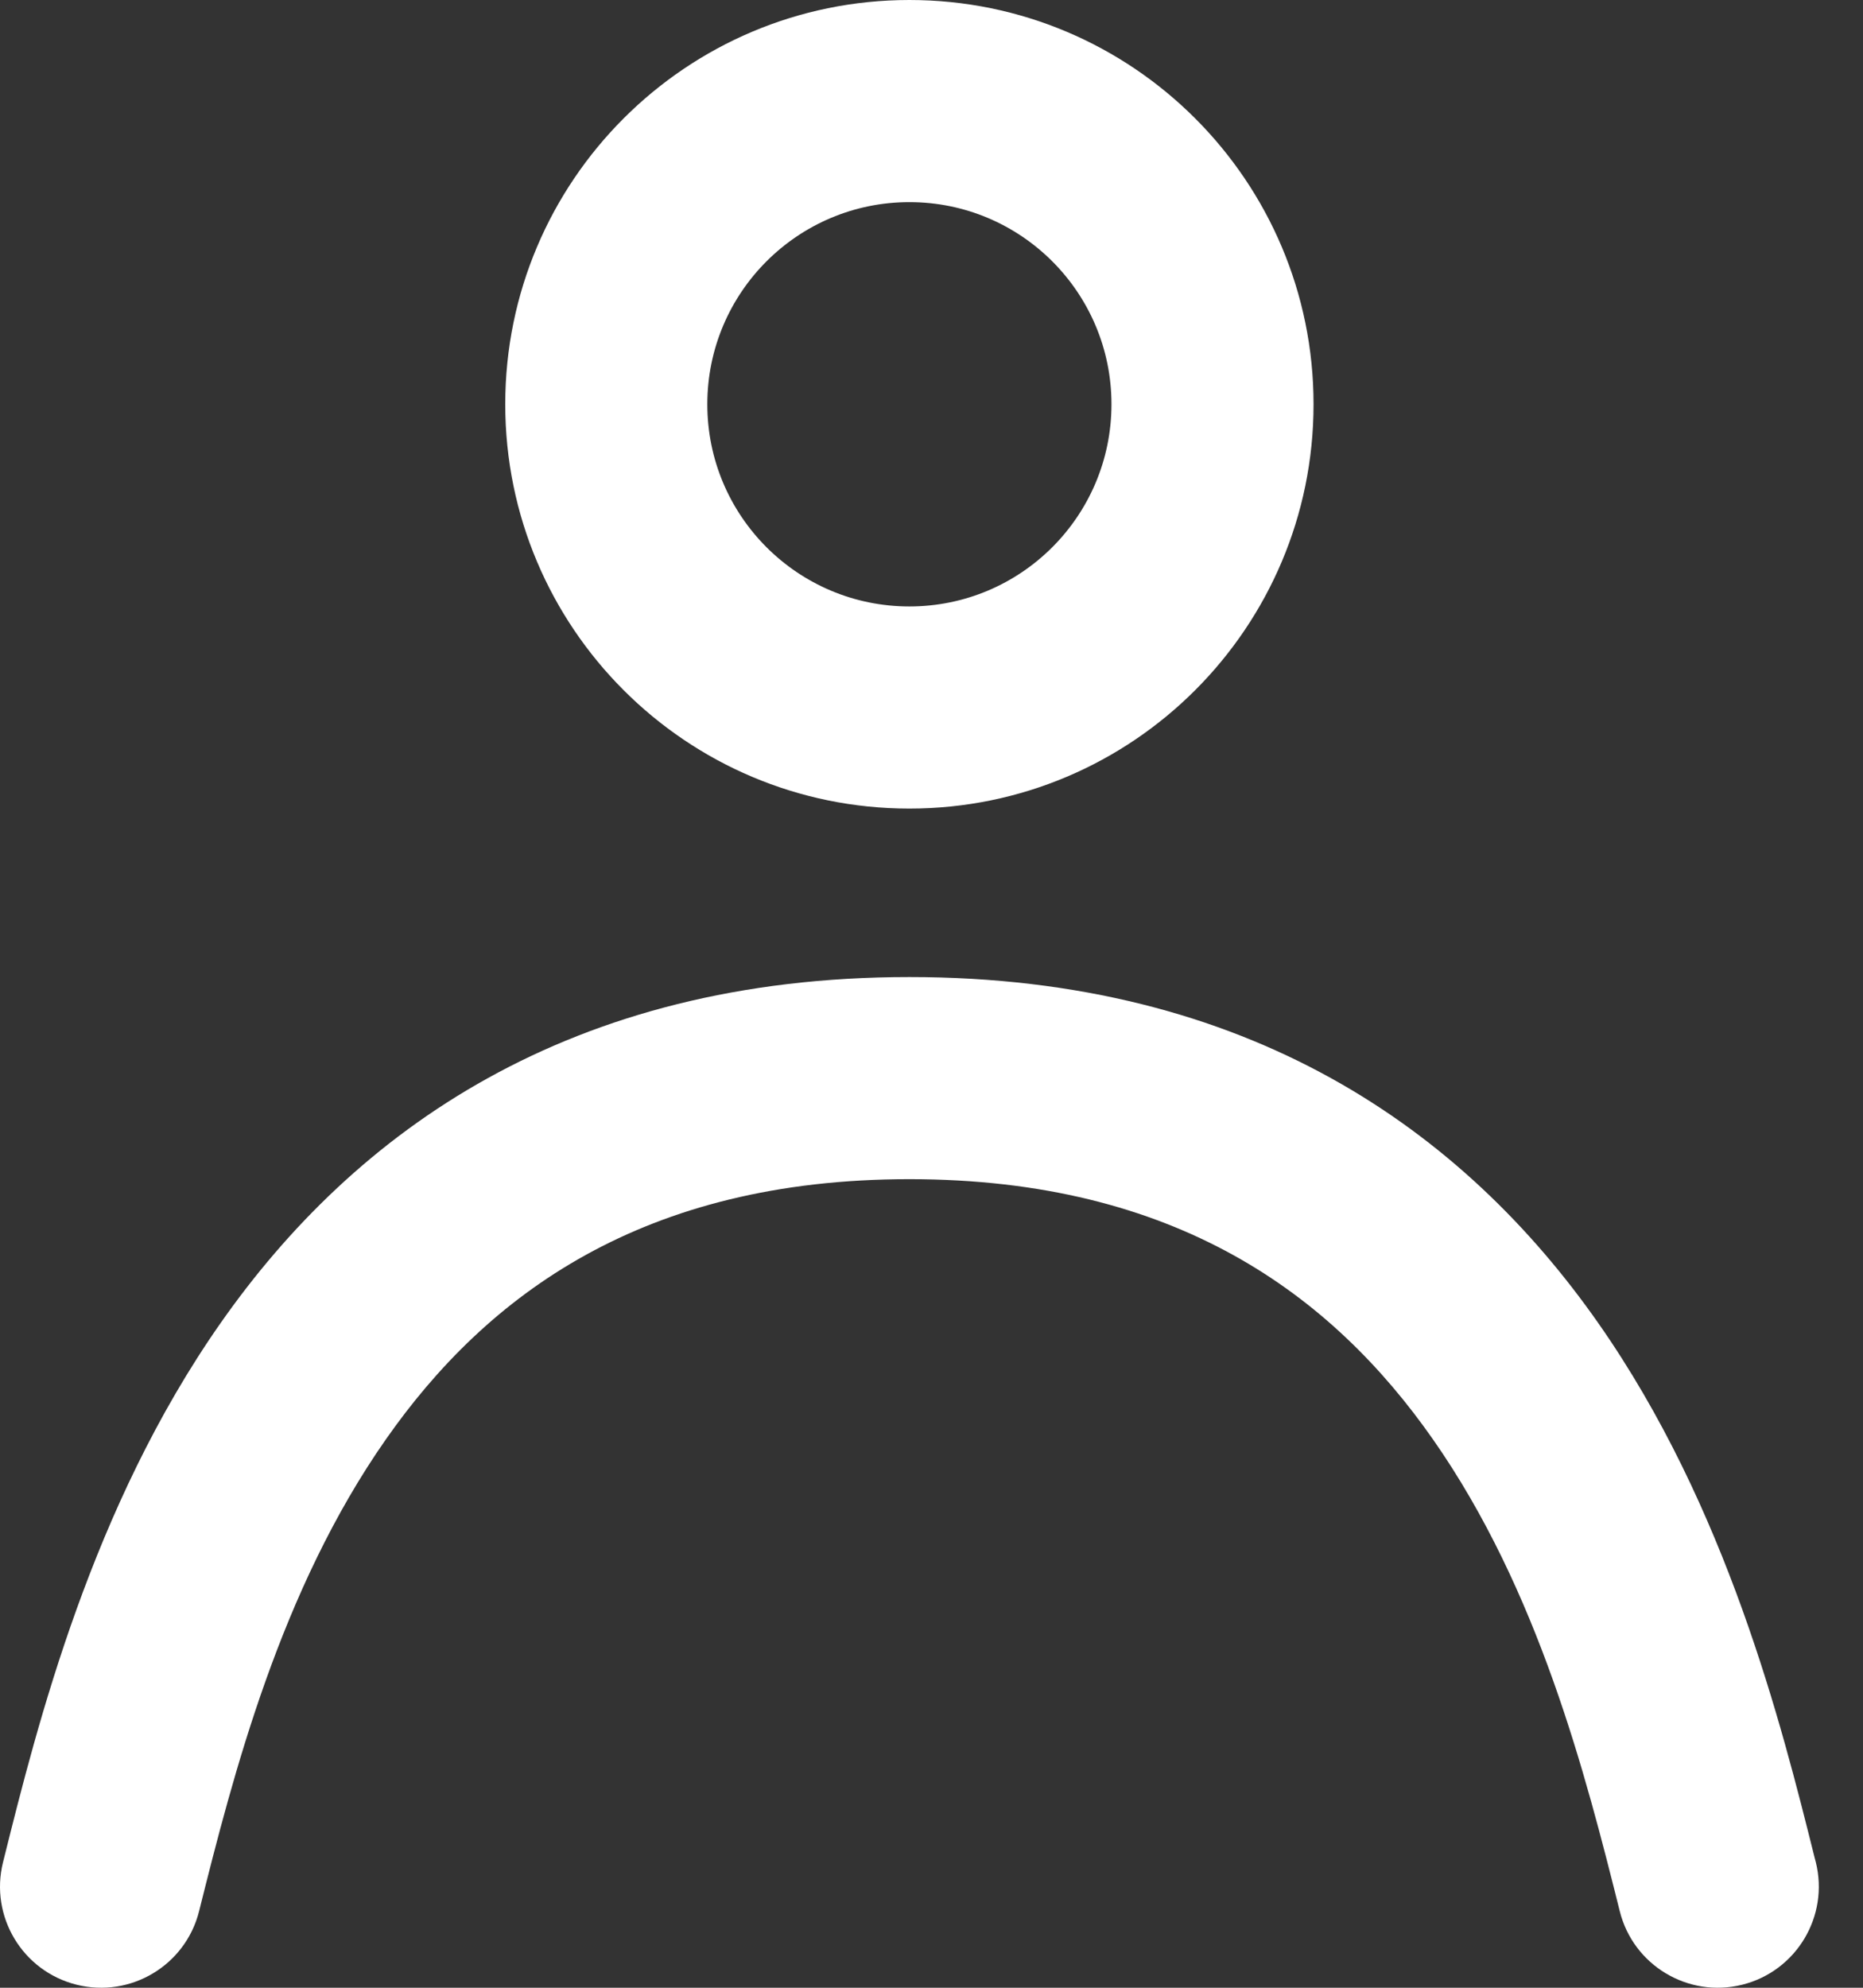
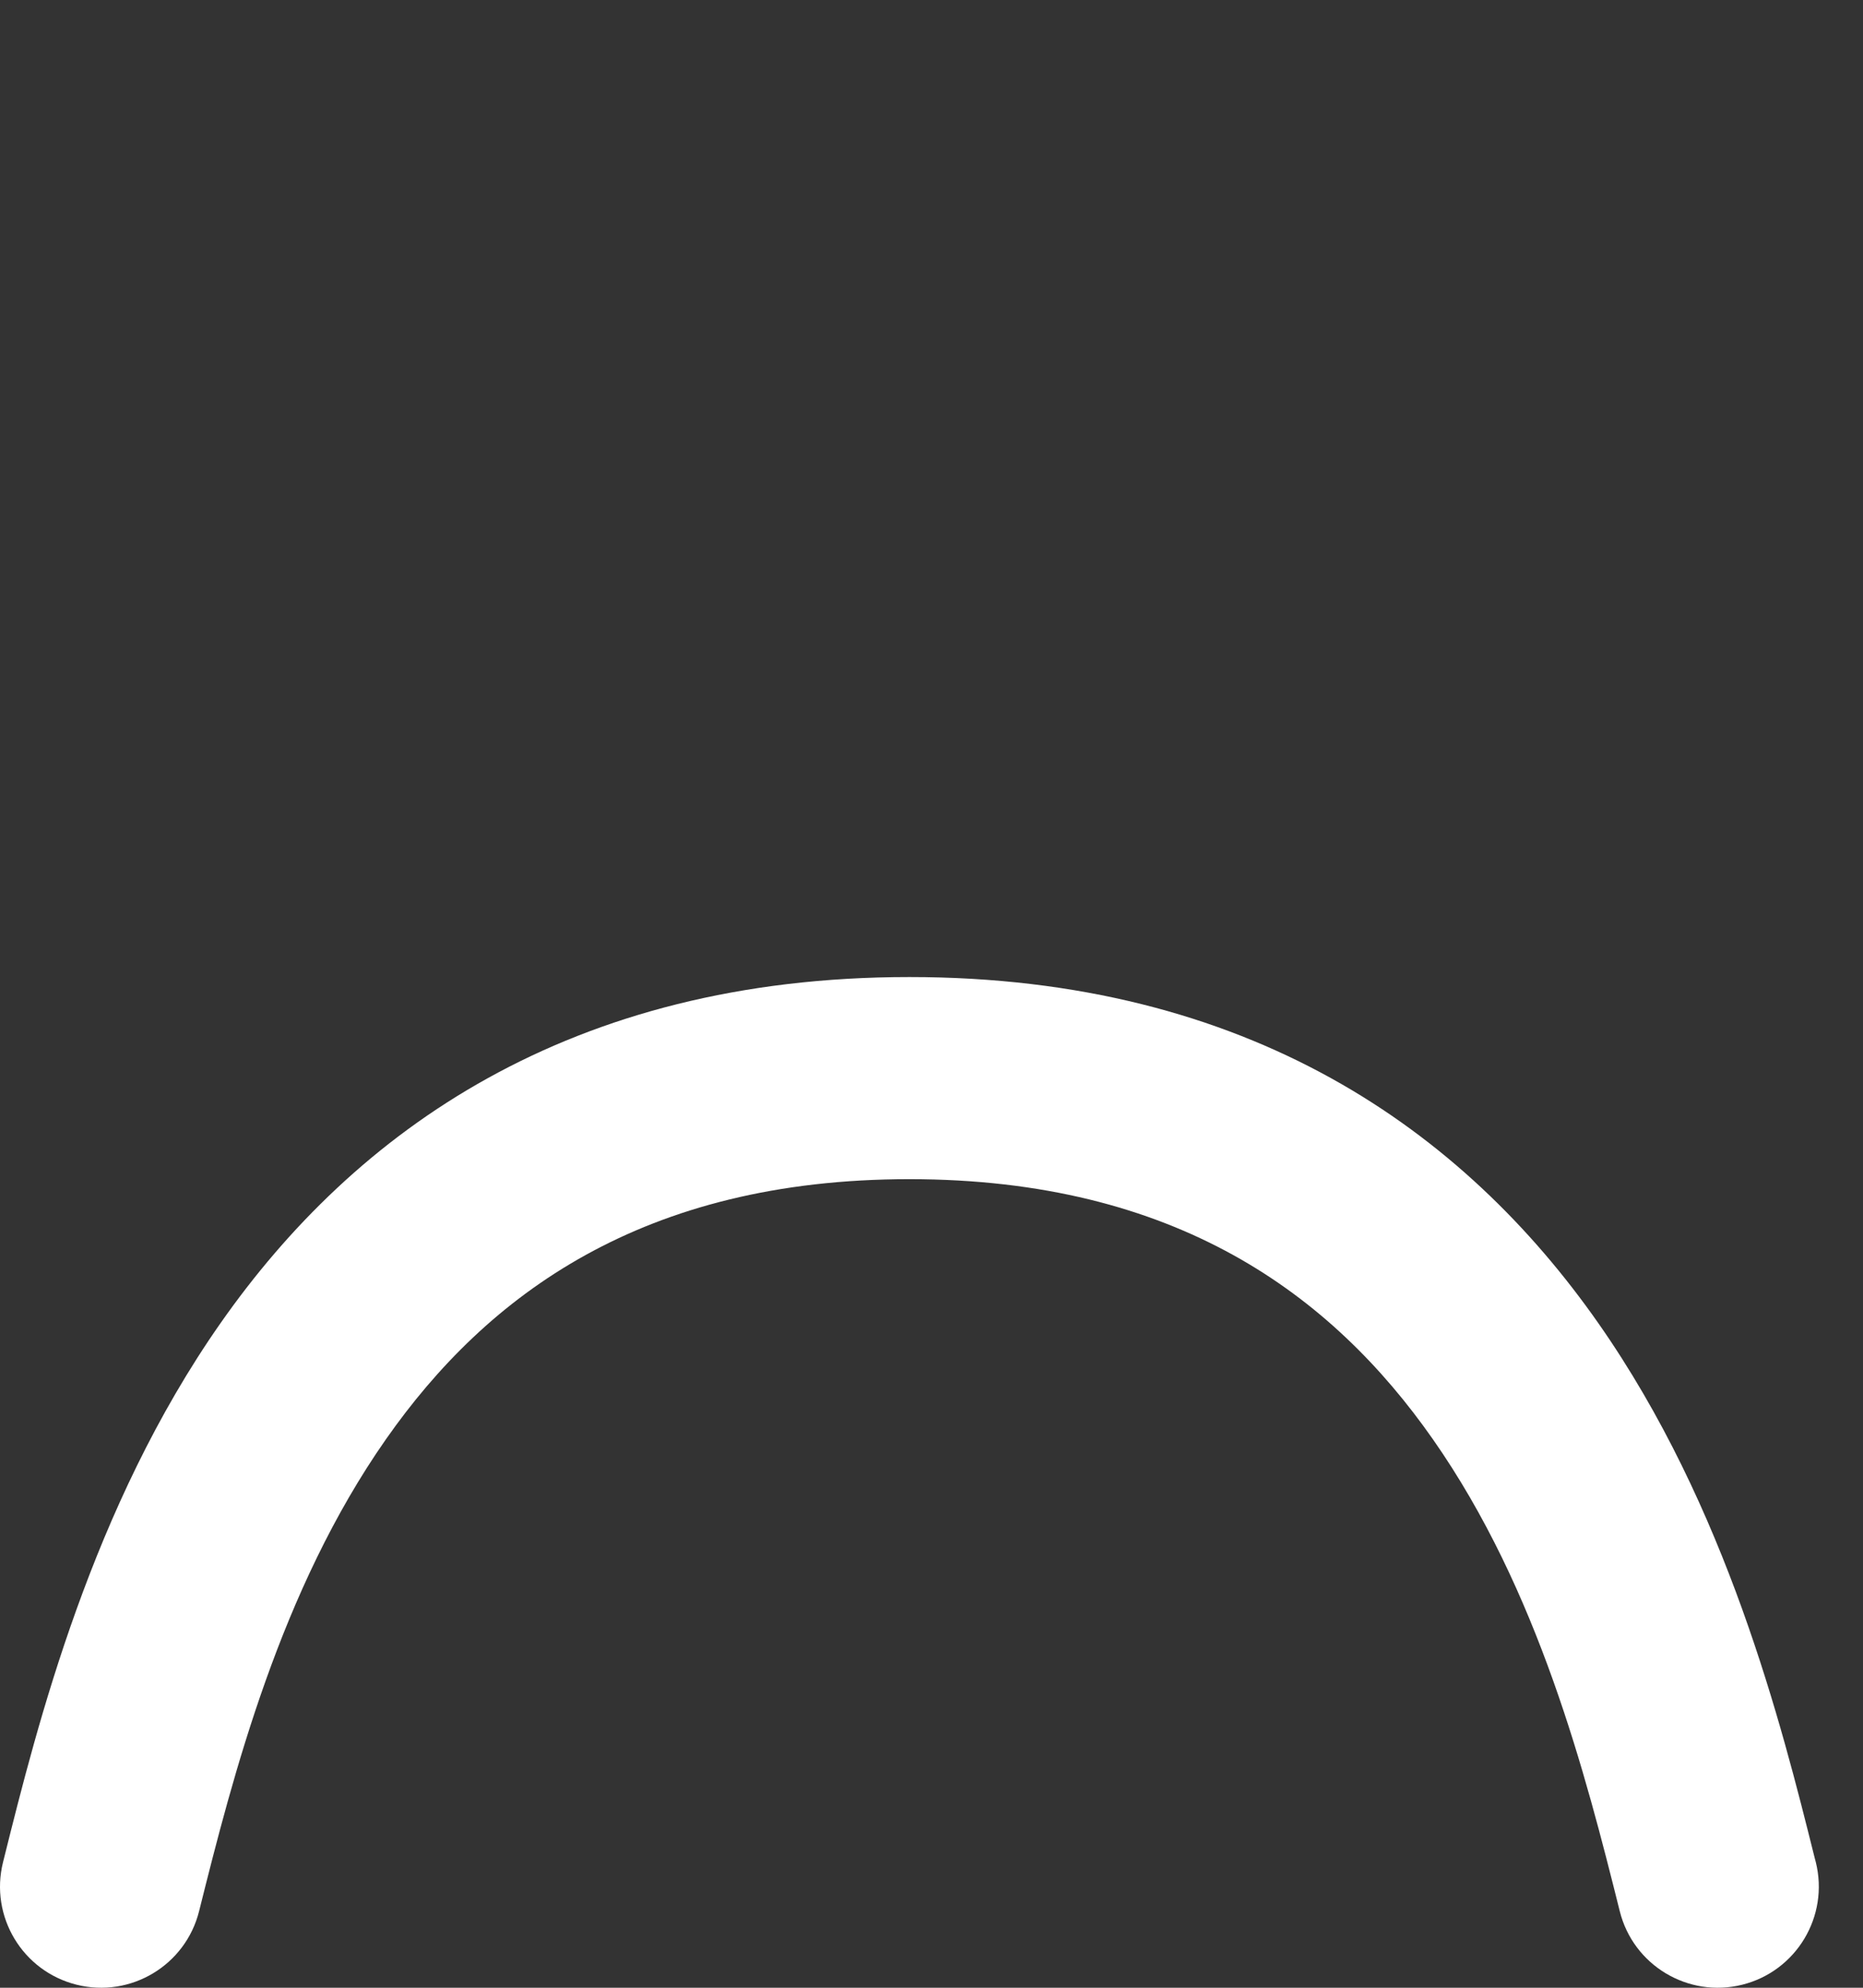
<svg xmlns="http://www.w3.org/2000/svg" width="30" height="32" viewBox="0 0 30 32" fill="none">
  <rect x="0" y="0" width="30" height="32" fill="#333333" stroke="none" />
-   <path fill-rule="evenodd" clip-rule="evenodd" d="M11.39 6.508C11.39 8.306 12.847 9.763 14.644 9.763C16.441 9.763 17.898 8.306 17.898 6.508C17.898 4.711 16.441 3.254 14.644 3.254C12.847 3.254 11.39 4.711 11.39 6.508ZM14.644 0C11.05 0 8.136 2.914 8.136 6.508C8.136 10.103 11.05 13.017 14.644 13.017C18.239 13.017 21.152 10.103 21.152 6.508C21.152 2.914 18.239 0 14.644 0Z" fill="white" />
  <path fill-rule="evenodd" clip-rule="evenodd" d="M6.215 23.17C4.513 25.601 3.756 28.568 3.206 30.767C2.988 31.639 2.105 32.169 1.233 31.951C0.361 31.733 -0.169 30.85 0.049 29.978L0.067 29.906C0.603 27.759 1.477 24.263 3.549 21.304C5.715 18.209 9.172 15.729 14.644 15.729C20.117 15.729 23.573 18.209 25.74 21.304C27.811 24.263 28.685 27.759 29.221 29.906L29.24 29.978C29.457 30.85 28.927 31.733 28.056 31.951C27.184 32.169 26.3 31.639 26.083 30.767C25.533 28.568 24.776 25.601 23.074 23.17C21.444 20.841 18.934 18.983 14.644 18.983C10.354 18.983 7.845 20.841 6.215 23.17Z" fill="white" />
</svg>